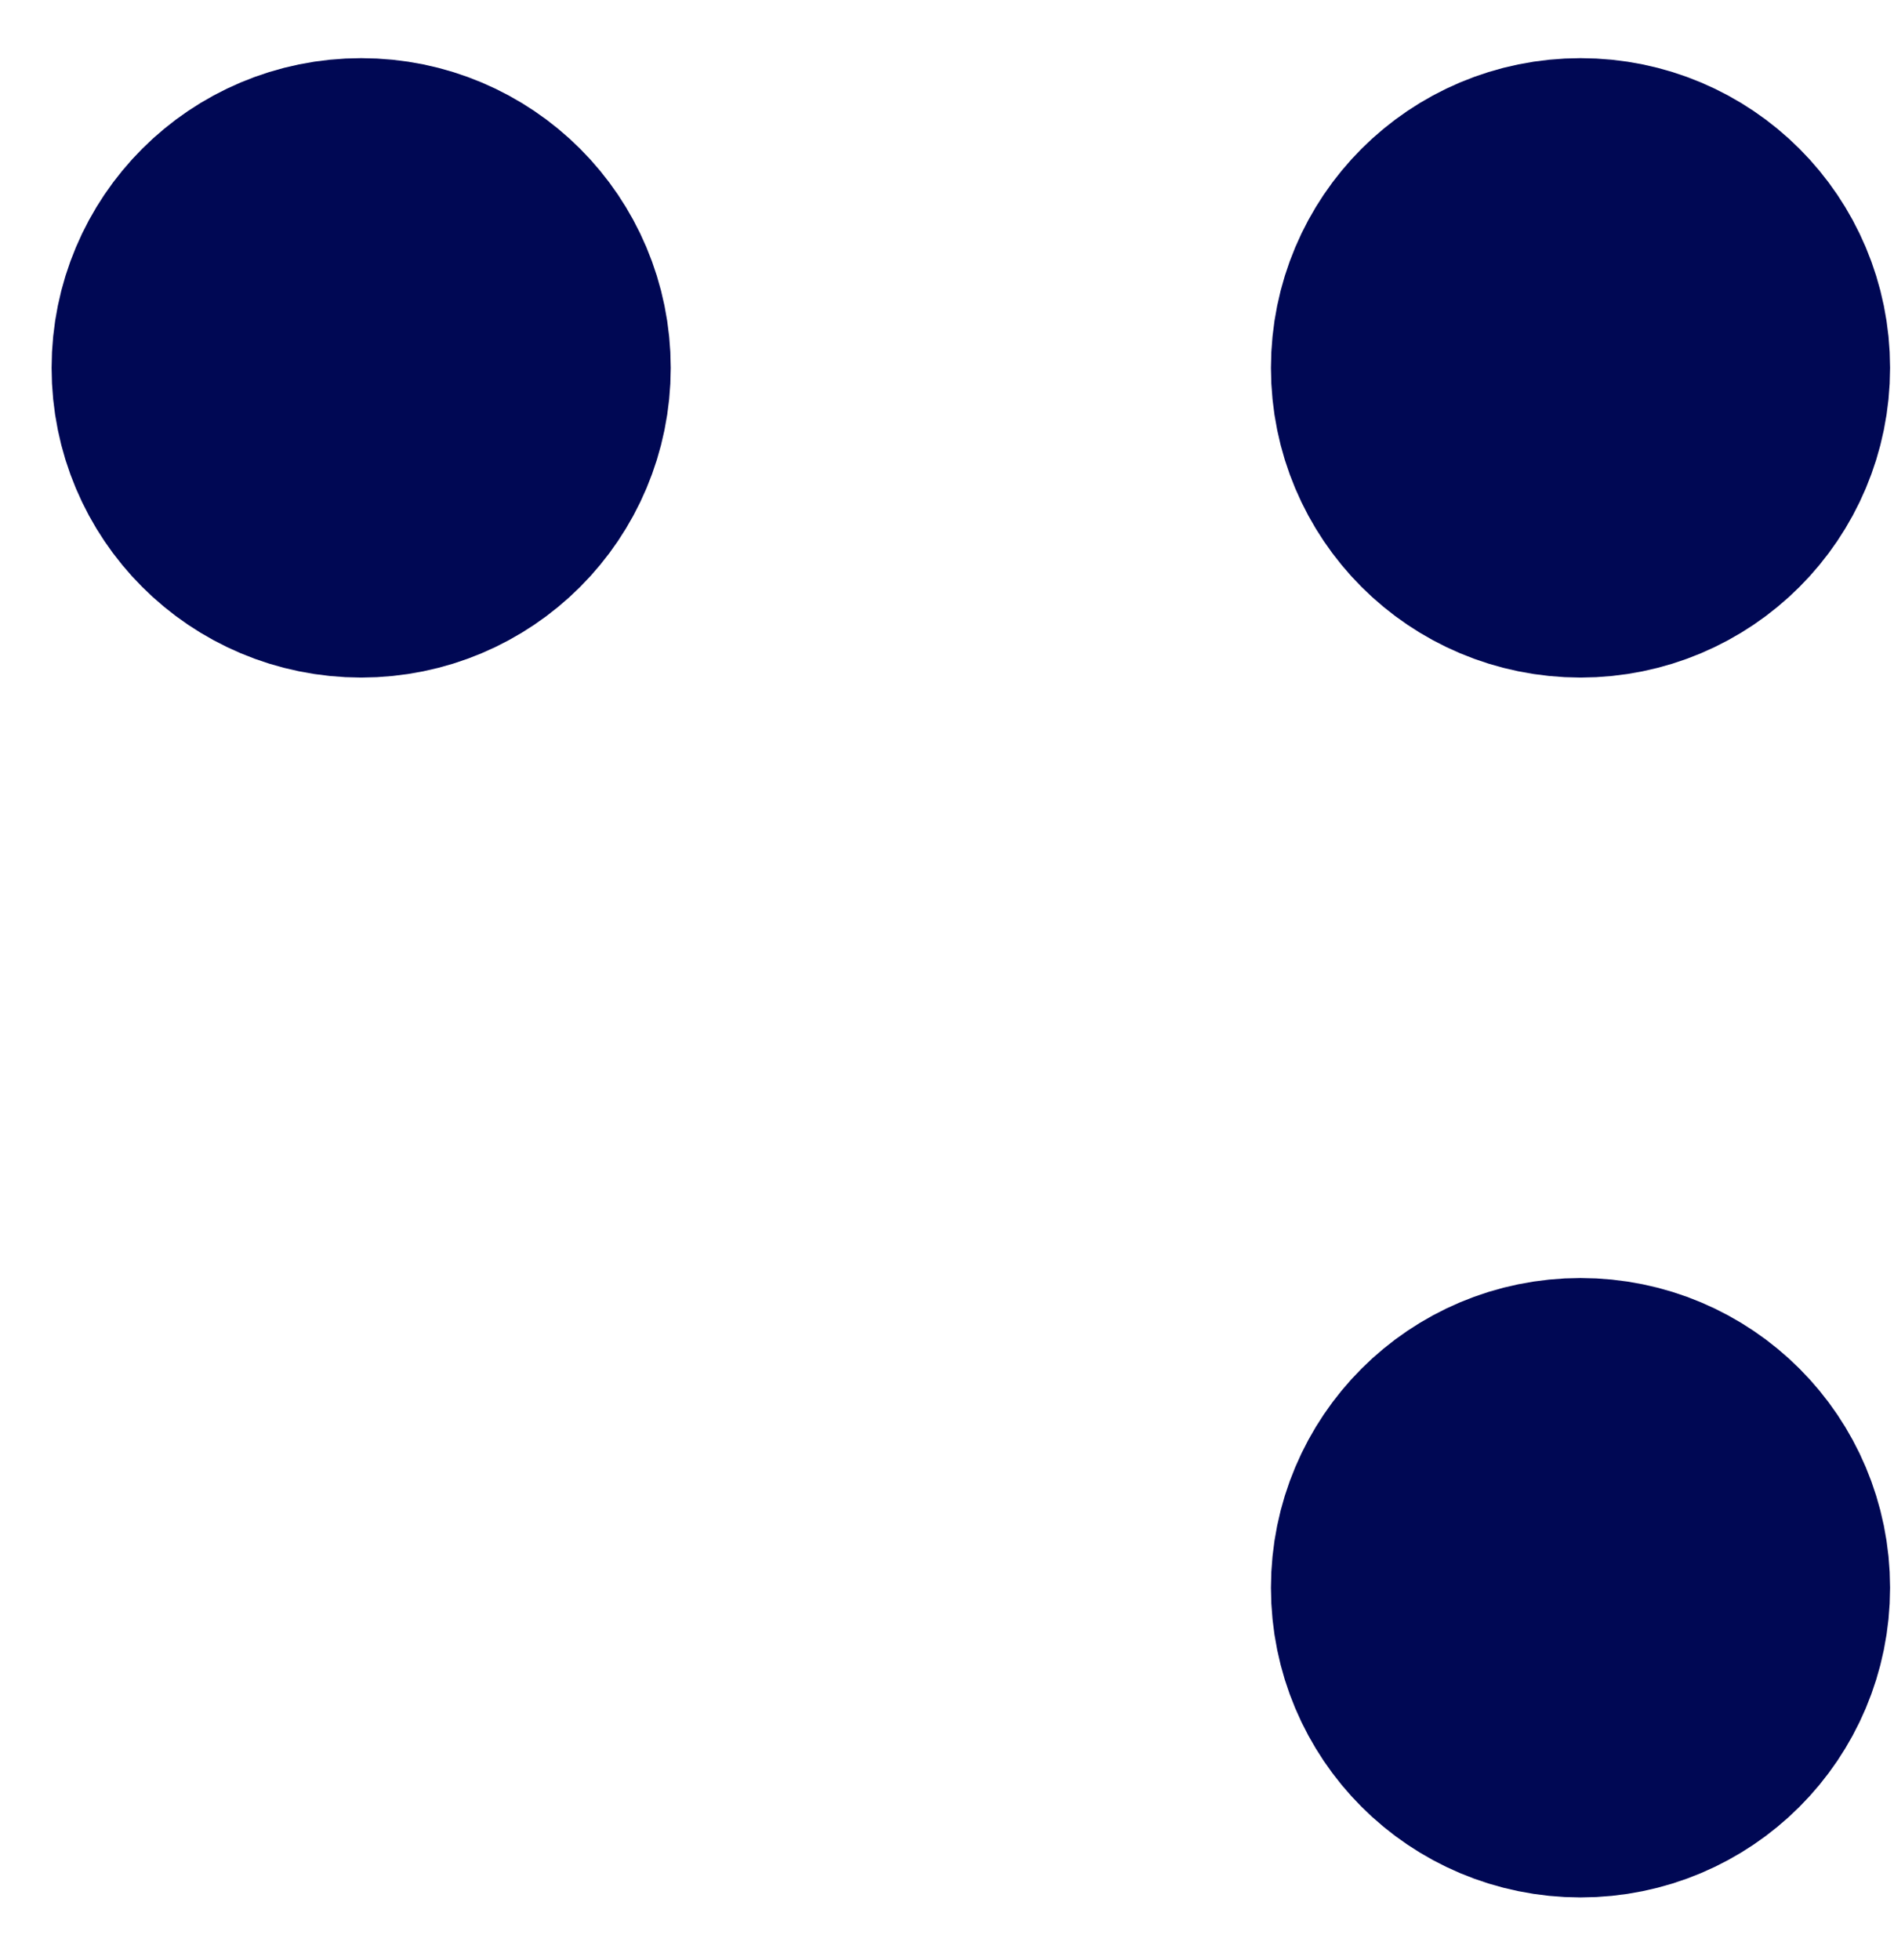
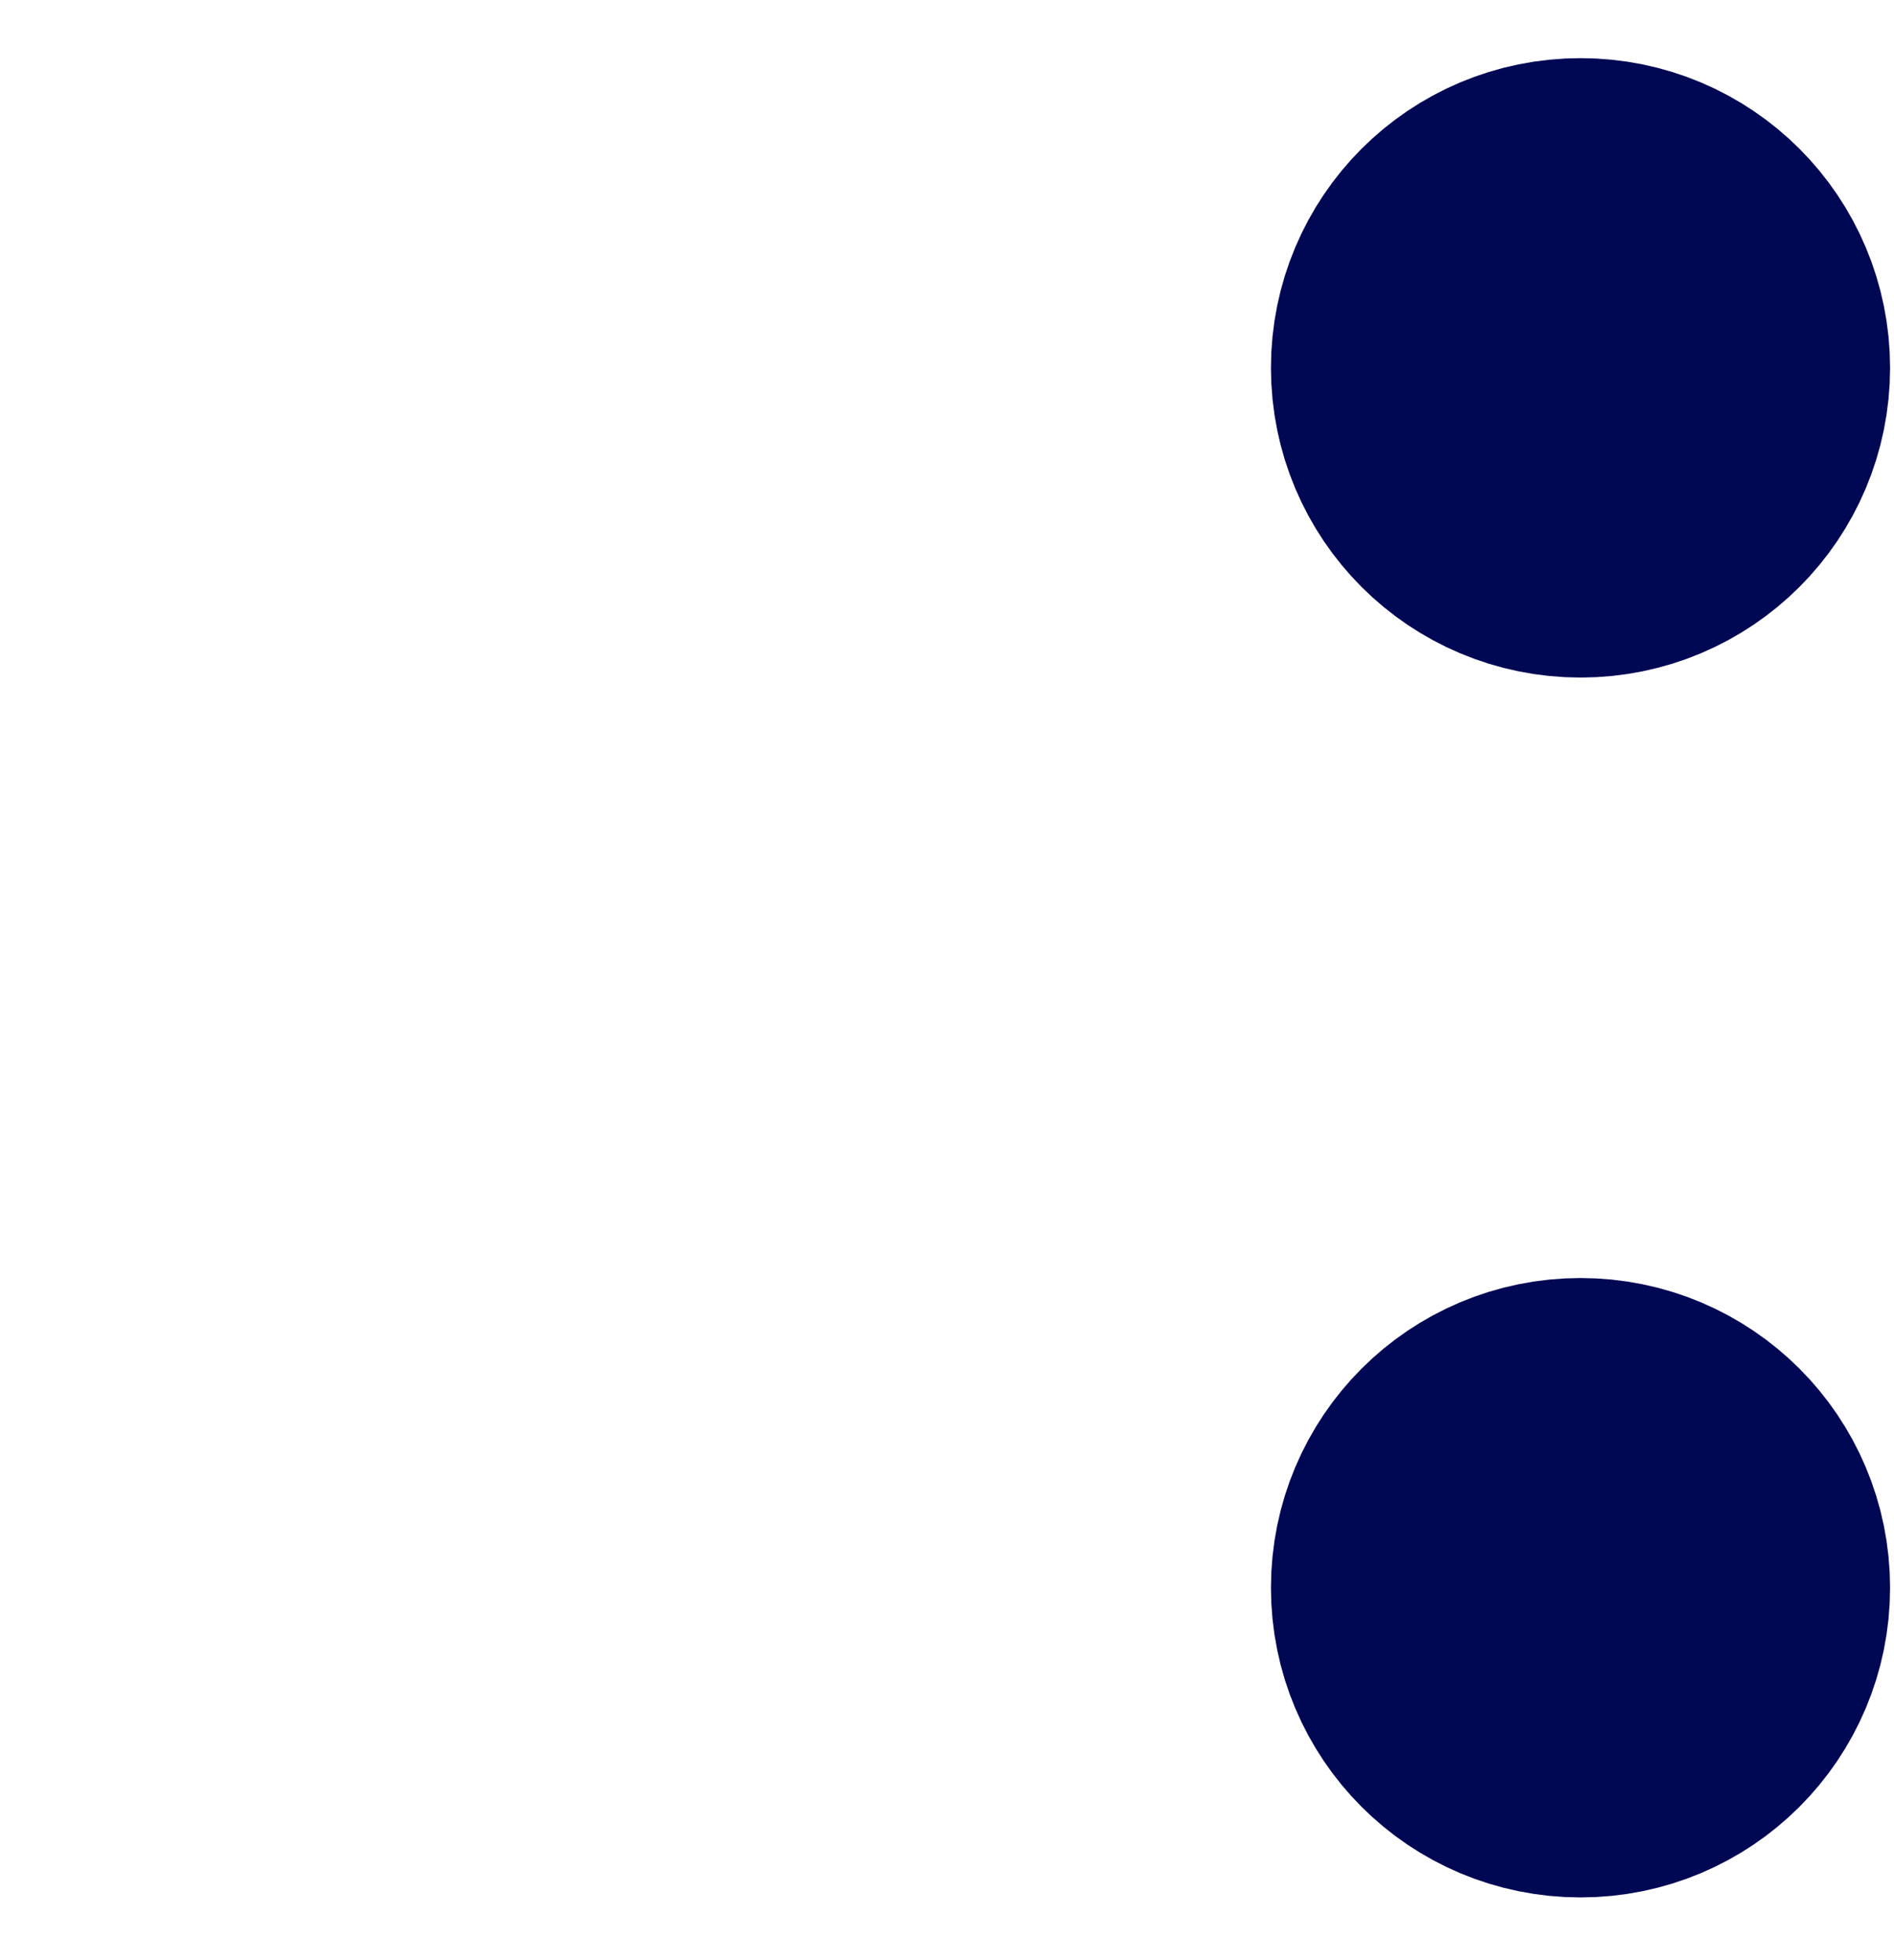
<svg xmlns="http://www.w3.org/2000/svg" width="29" height="30" viewBox="0 0 29 30" fill="none">
  <path d="M24.2 22.06C25.44 22.06 26.44 23.06 26.44 24.3C26.44 25.54 25.44 26.54 24.2 26.54C22.96 26.54 21.96 25.54 21.96 24.3C21.96 23.06 22.96 22.06 24.2 22.06Z" fill="#000854" stroke="#000854" stroke-width="5" />
  <path d="M24.2 3.39C25.44 3.39 26.44 4.39 26.44 5.63C26.44 6.87 25.44 7.87 24.2 7.87C22.96 7.87 21.96 6.87 21.96 5.63C21.96 4.39 22.96 3.39 24.2 3.39Z" fill="#000854" stroke="#000854" stroke-width="5" />
-   <path d="M5.53 3.39C6.77 3.39 7.77 4.39 7.77 5.63C7.77 6.87 6.77 7.87 5.53 7.87C4.29 7.87 3.29 6.87 3.29 5.63C3.29 4.39 4.29 3.39 5.53 3.39Z" fill="#000854" stroke="#000854" stroke-width="5" />
</svg>